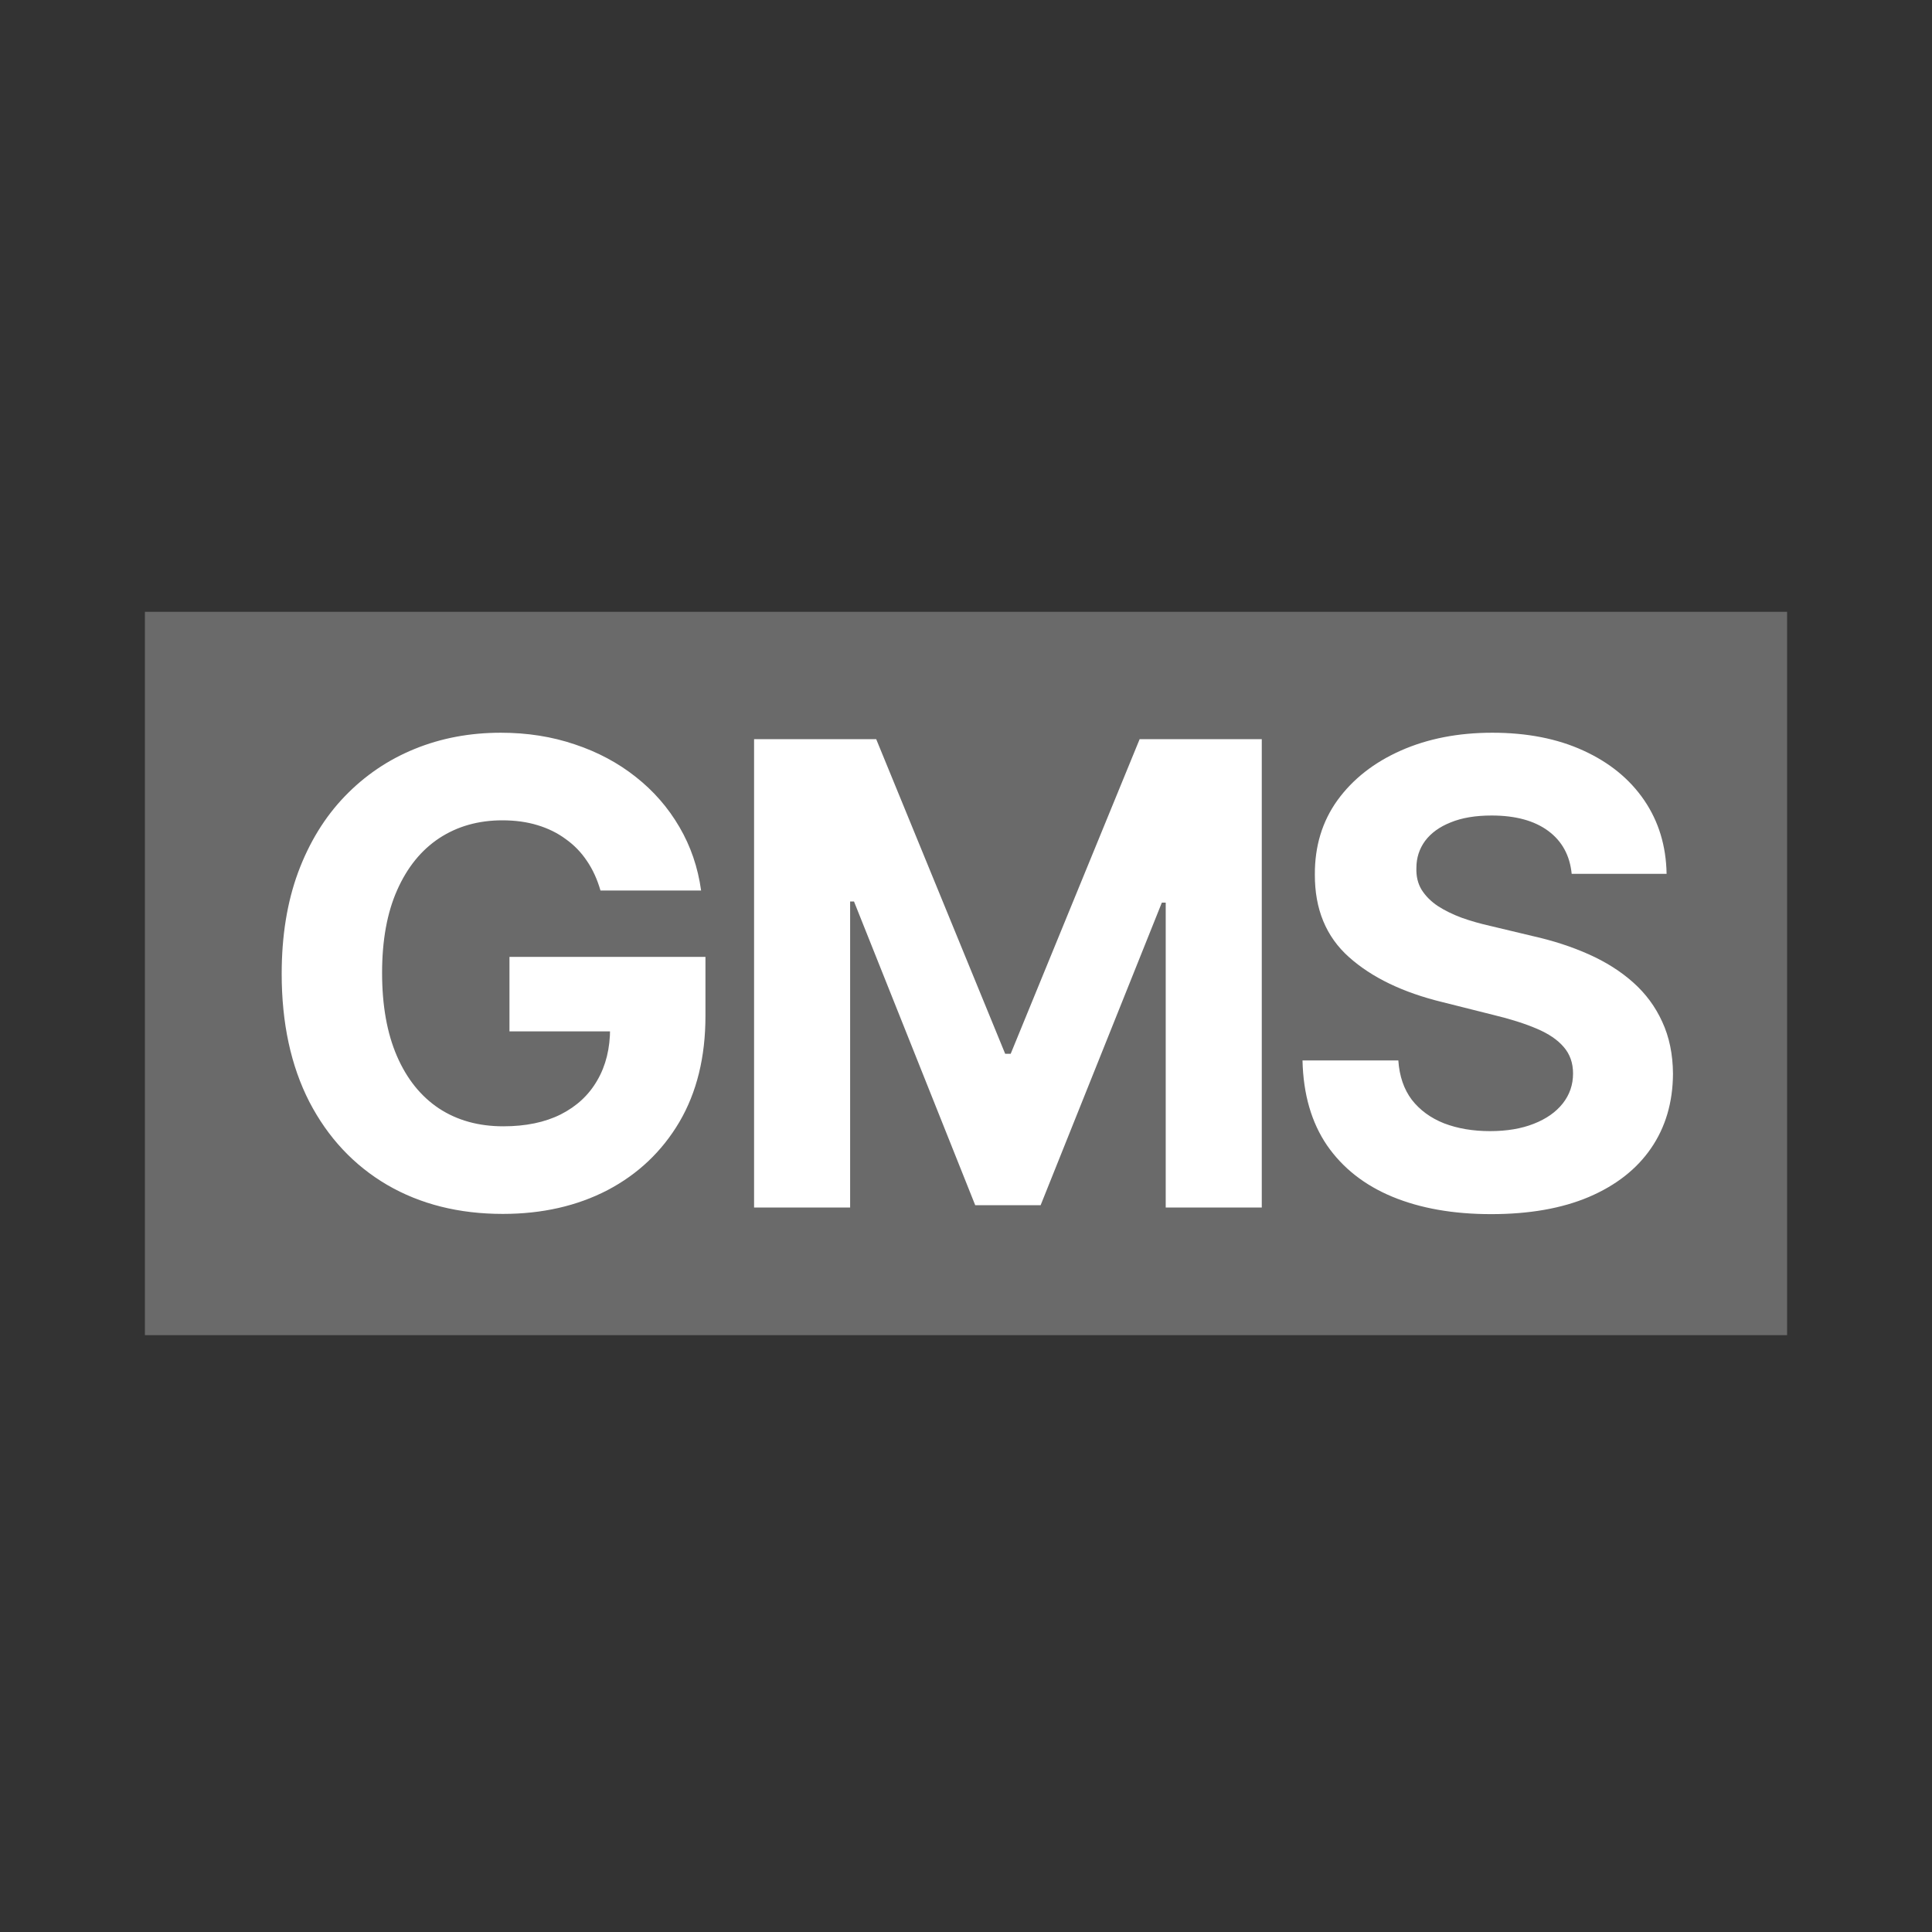
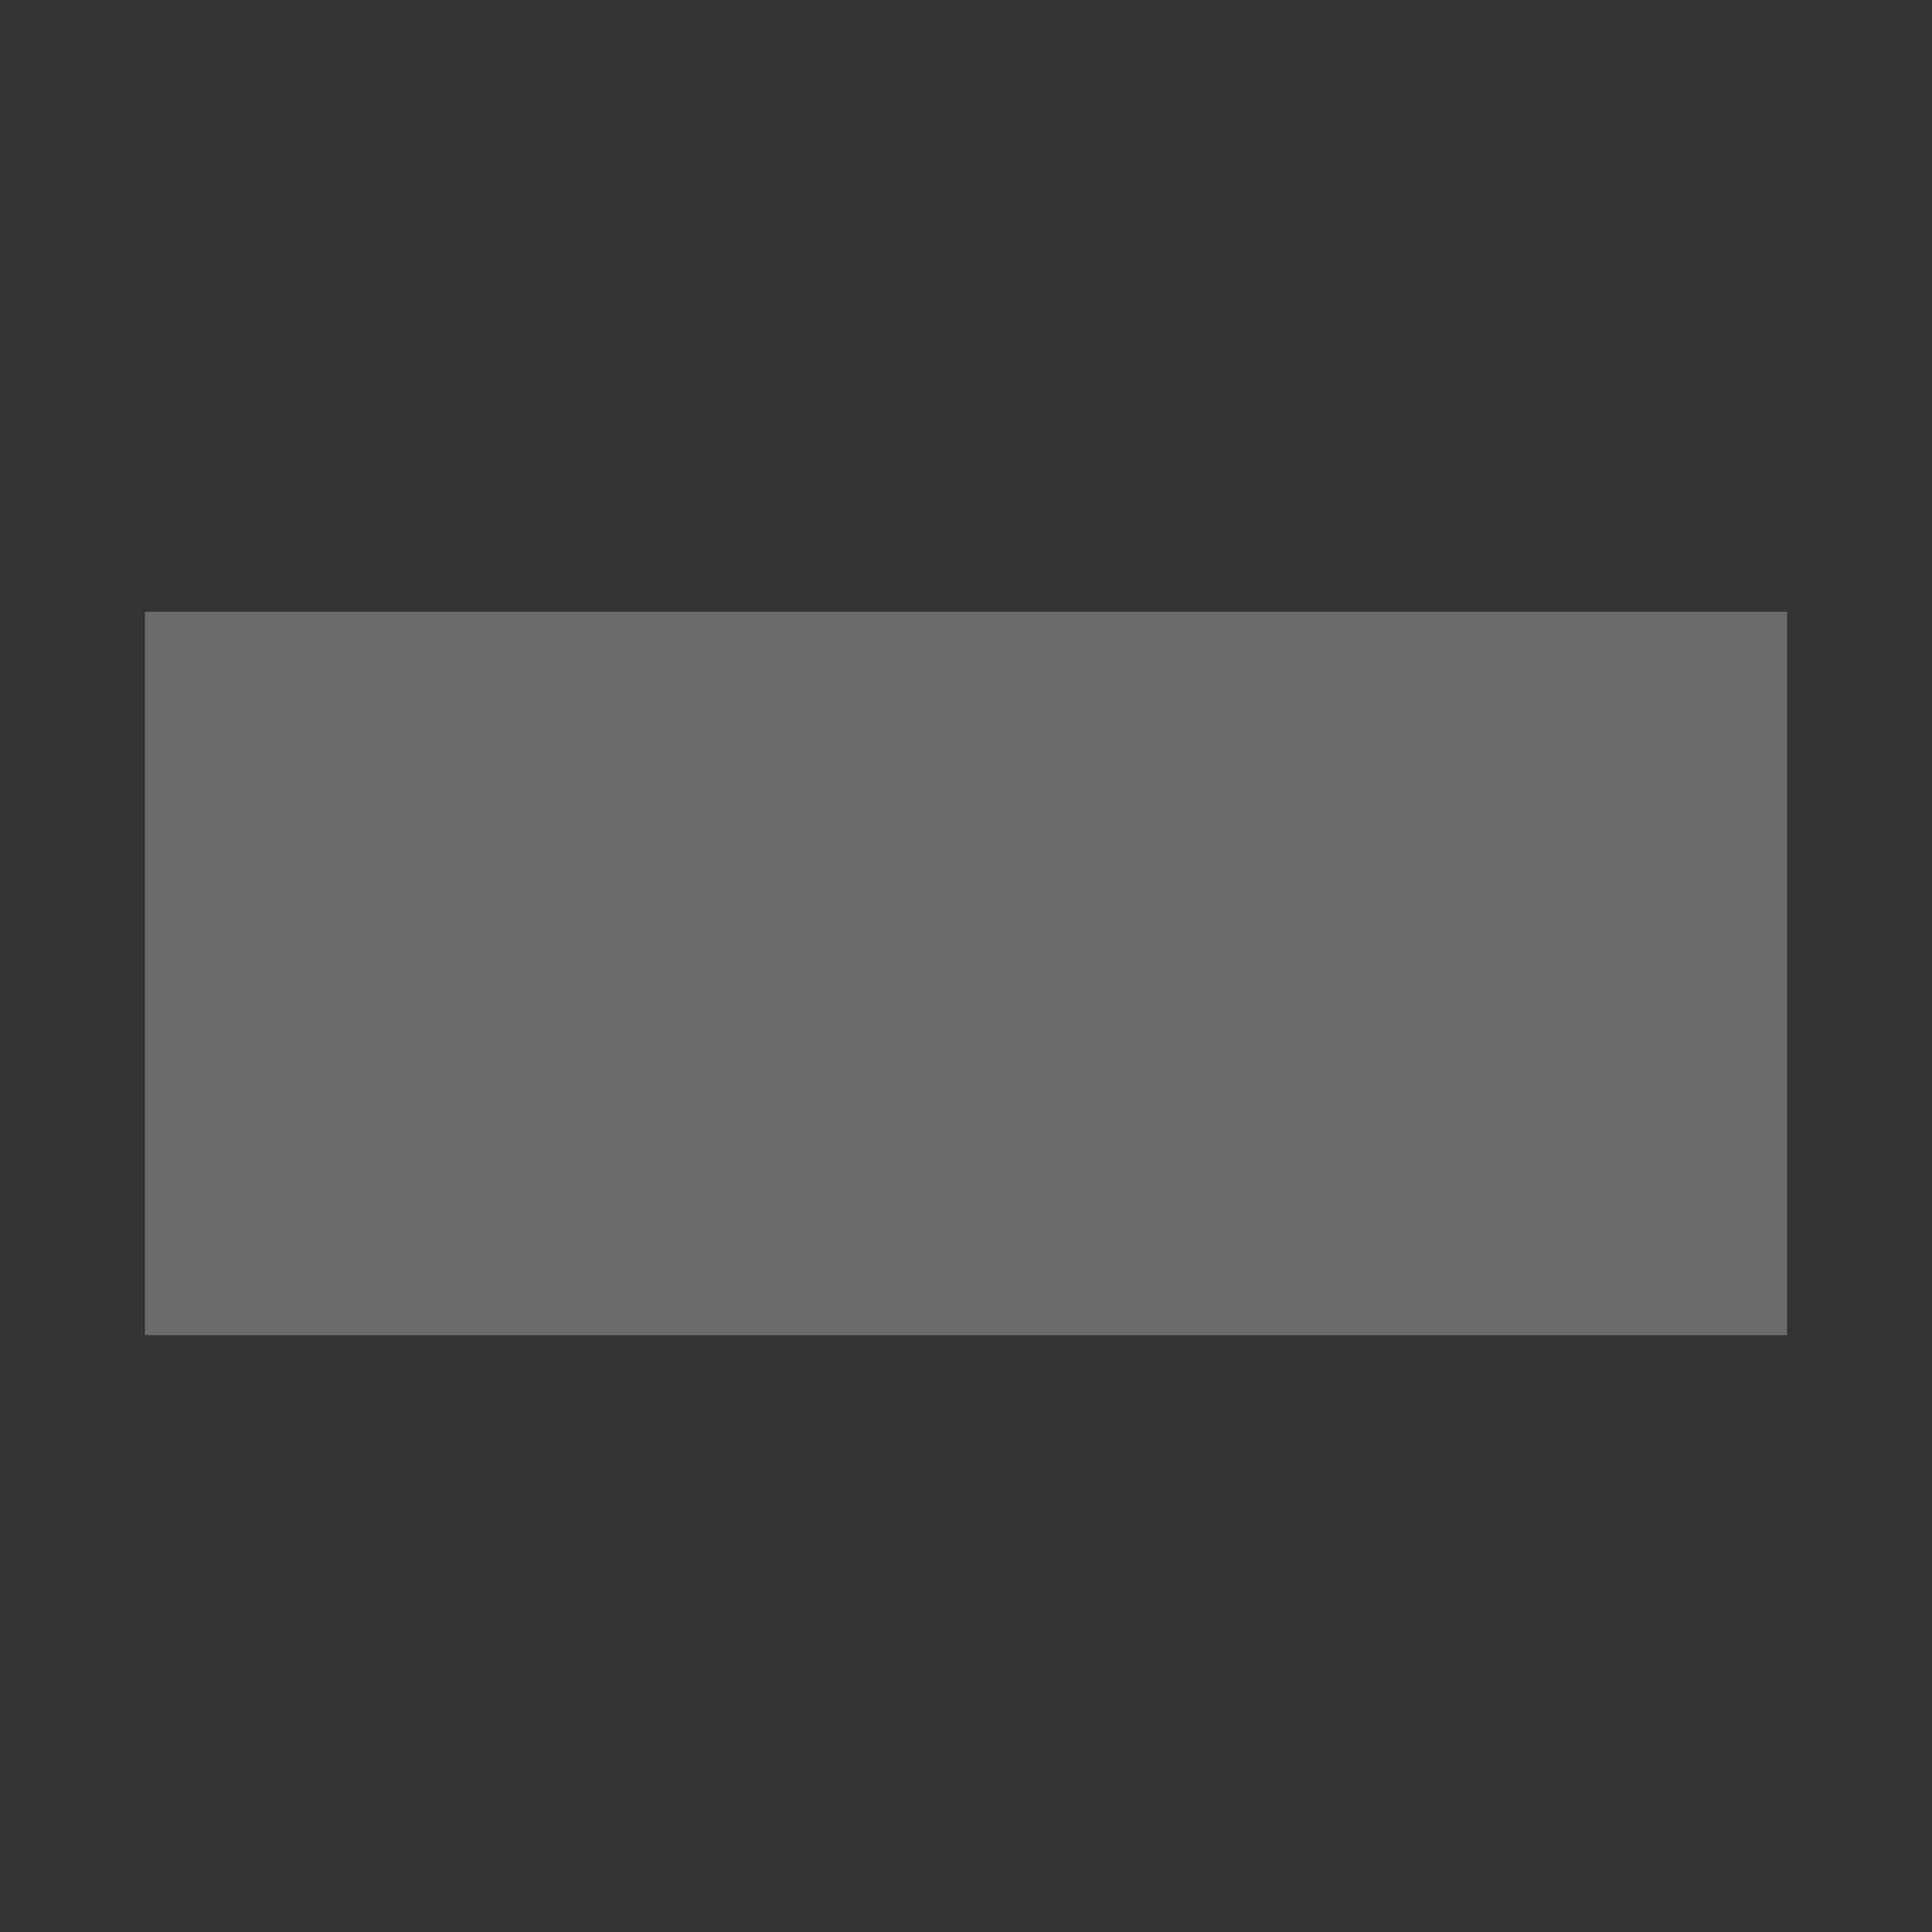
<svg xmlns="http://www.w3.org/2000/svg" width="120" height="120" viewBox="0 0 120 120" fill="none">
  <rect x="0" y="0" width="120" height="120" fill="#333333" stroke="none" />
  <rect x="9" y="38" width="102" height="44.929" fill="#6A6A6A" />
-   <path d="M37.297 55.312C37.098 54.621 36.819 54.01 36.459 53.48C36.099 52.94 35.659 52.486 35.138 52.117C34.627 51.738 34.039 51.449 33.377 51.25C32.723 51.051 31.999 50.952 31.203 50.952C29.717 50.952 28.41 51.321 27.283 52.06C26.166 52.798 25.294 53.873 24.669 55.284C24.044 56.686 23.732 58.4 23.732 60.426C23.732 62.453 24.04 64.176 24.655 65.597C25.271 67.017 26.142 68.101 27.269 68.849C28.396 69.588 29.726 69.957 31.26 69.957C32.652 69.957 33.841 69.711 34.825 69.219C35.82 68.717 36.577 68.011 37.098 67.102C37.629 66.193 37.894 65.118 37.894 63.878L39.144 64.062H31.644V59.432H43.817V63.097C43.817 65.653 43.277 67.85 42.198 69.688C41.118 71.515 39.631 72.926 37.737 73.921C35.843 74.905 33.675 75.398 31.232 75.398C28.505 75.398 26.109 74.796 24.044 73.594C21.98 72.382 20.37 70.663 19.215 68.438C18.069 66.203 17.496 63.551 17.496 60.483C17.496 58.125 17.837 56.023 18.519 54.176C19.21 52.32 20.176 50.748 21.416 49.46C22.657 48.172 24.101 47.192 25.749 46.52C27.396 45.847 29.182 45.511 31.104 45.511C32.752 45.511 34.286 45.753 35.706 46.236C37.127 46.709 38.386 47.382 39.485 48.253C40.593 49.124 41.497 50.161 42.198 51.364C42.898 52.557 43.348 53.873 43.547 55.312H37.297ZM46.837 45.909H54.422L62.434 65.454H62.775L70.786 45.909H78.371V75H72.405V56.065H72.164L64.635 74.858H60.573L53.044 55.994H52.803V75H46.837V45.909ZM97.62 54.276C97.506 53.13 97.019 52.24 96.157 51.605C95.295 50.971 94.126 50.653 92.648 50.653C91.644 50.653 90.797 50.795 90.106 51.08C89.414 51.354 88.884 51.738 88.515 52.23C88.155 52.722 87.975 53.281 87.975 53.906C87.956 54.427 88.065 54.882 88.302 55.27C88.548 55.658 88.884 55.994 89.31 56.278C89.736 56.553 90.229 56.794 90.787 57.003C91.346 57.202 91.943 57.372 92.577 57.514L95.191 58.139C96.46 58.423 97.624 58.802 98.685 59.276C99.746 59.749 100.664 60.331 101.441 61.023C102.217 61.714 102.819 62.528 103.245 63.466C103.68 64.403 103.903 65.478 103.912 66.69C103.903 68.471 103.448 70.014 102.549 71.321C101.659 72.618 100.371 73.627 98.685 74.347C97.009 75.057 94.987 75.412 92.62 75.412C90.271 75.412 88.226 75.052 86.483 74.332C84.751 73.613 83.396 72.547 82.421 71.136C81.455 69.716 80.948 67.959 80.901 65.867H86.853C86.919 66.842 87.198 67.656 87.691 68.31C88.193 68.954 88.86 69.441 89.694 69.773C90.537 70.095 91.488 70.256 92.549 70.256C93.591 70.256 94.495 70.104 95.262 69.801C96.038 69.498 96.64 69.077 97.066 68.537C97.492 67.997 97.705 67.377 97.705 66.676C97.705 66.023 97.511 65.474 97.123 65.028C96.744 64.583 96.185 64.204 95.447 63.892C94.717 63.58 93.823 63.295 92.762 63.04L89.594 62.244C87.142 61.648 85.205 60.715 83.785 59.446C82.364 58.177 81.659 56.468 81.668 54.318C81.659 52.557 82.127 51.018 83.074 49.702C84.031 48.385 85.342 47.358 87.009 46.619C88.676 45.881 90.57 45.511 92.691 45.511C94.85 45.511 96.734 45.881 98.344 46.619C99.964 47.358 101.223 48.385 102.123 49.702C103.022 51.018 103.486 52.543 103.515 54.276H97.62Z" fill="white" />
</svg>